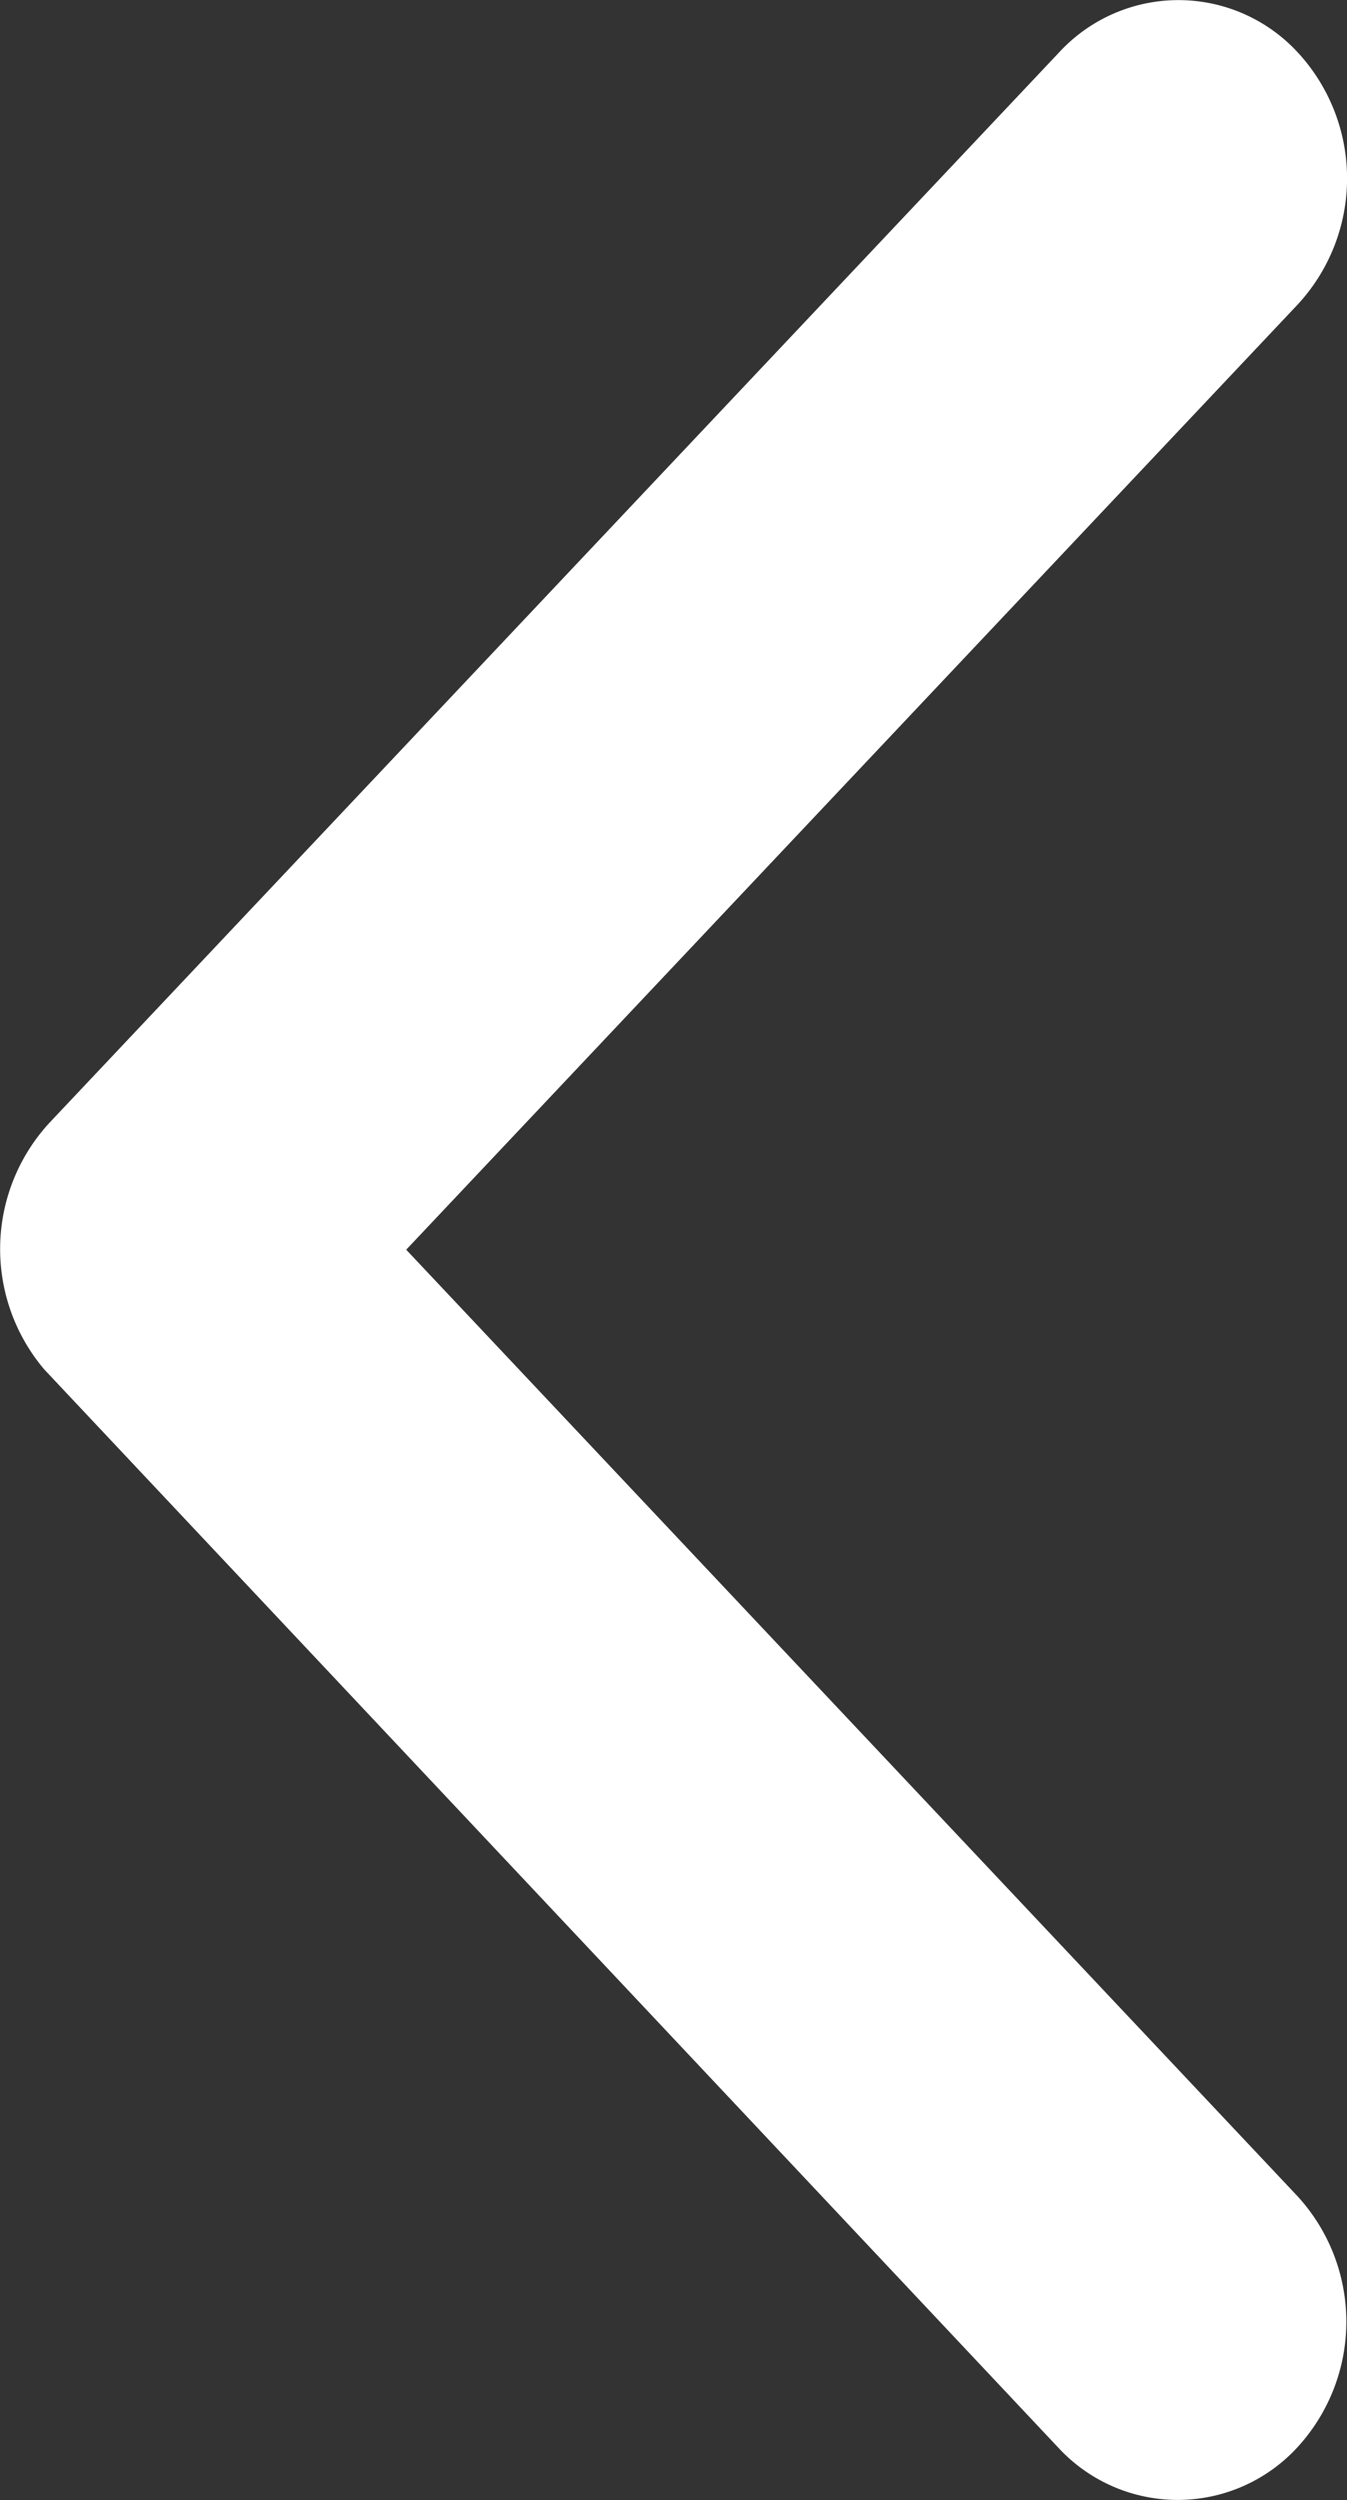
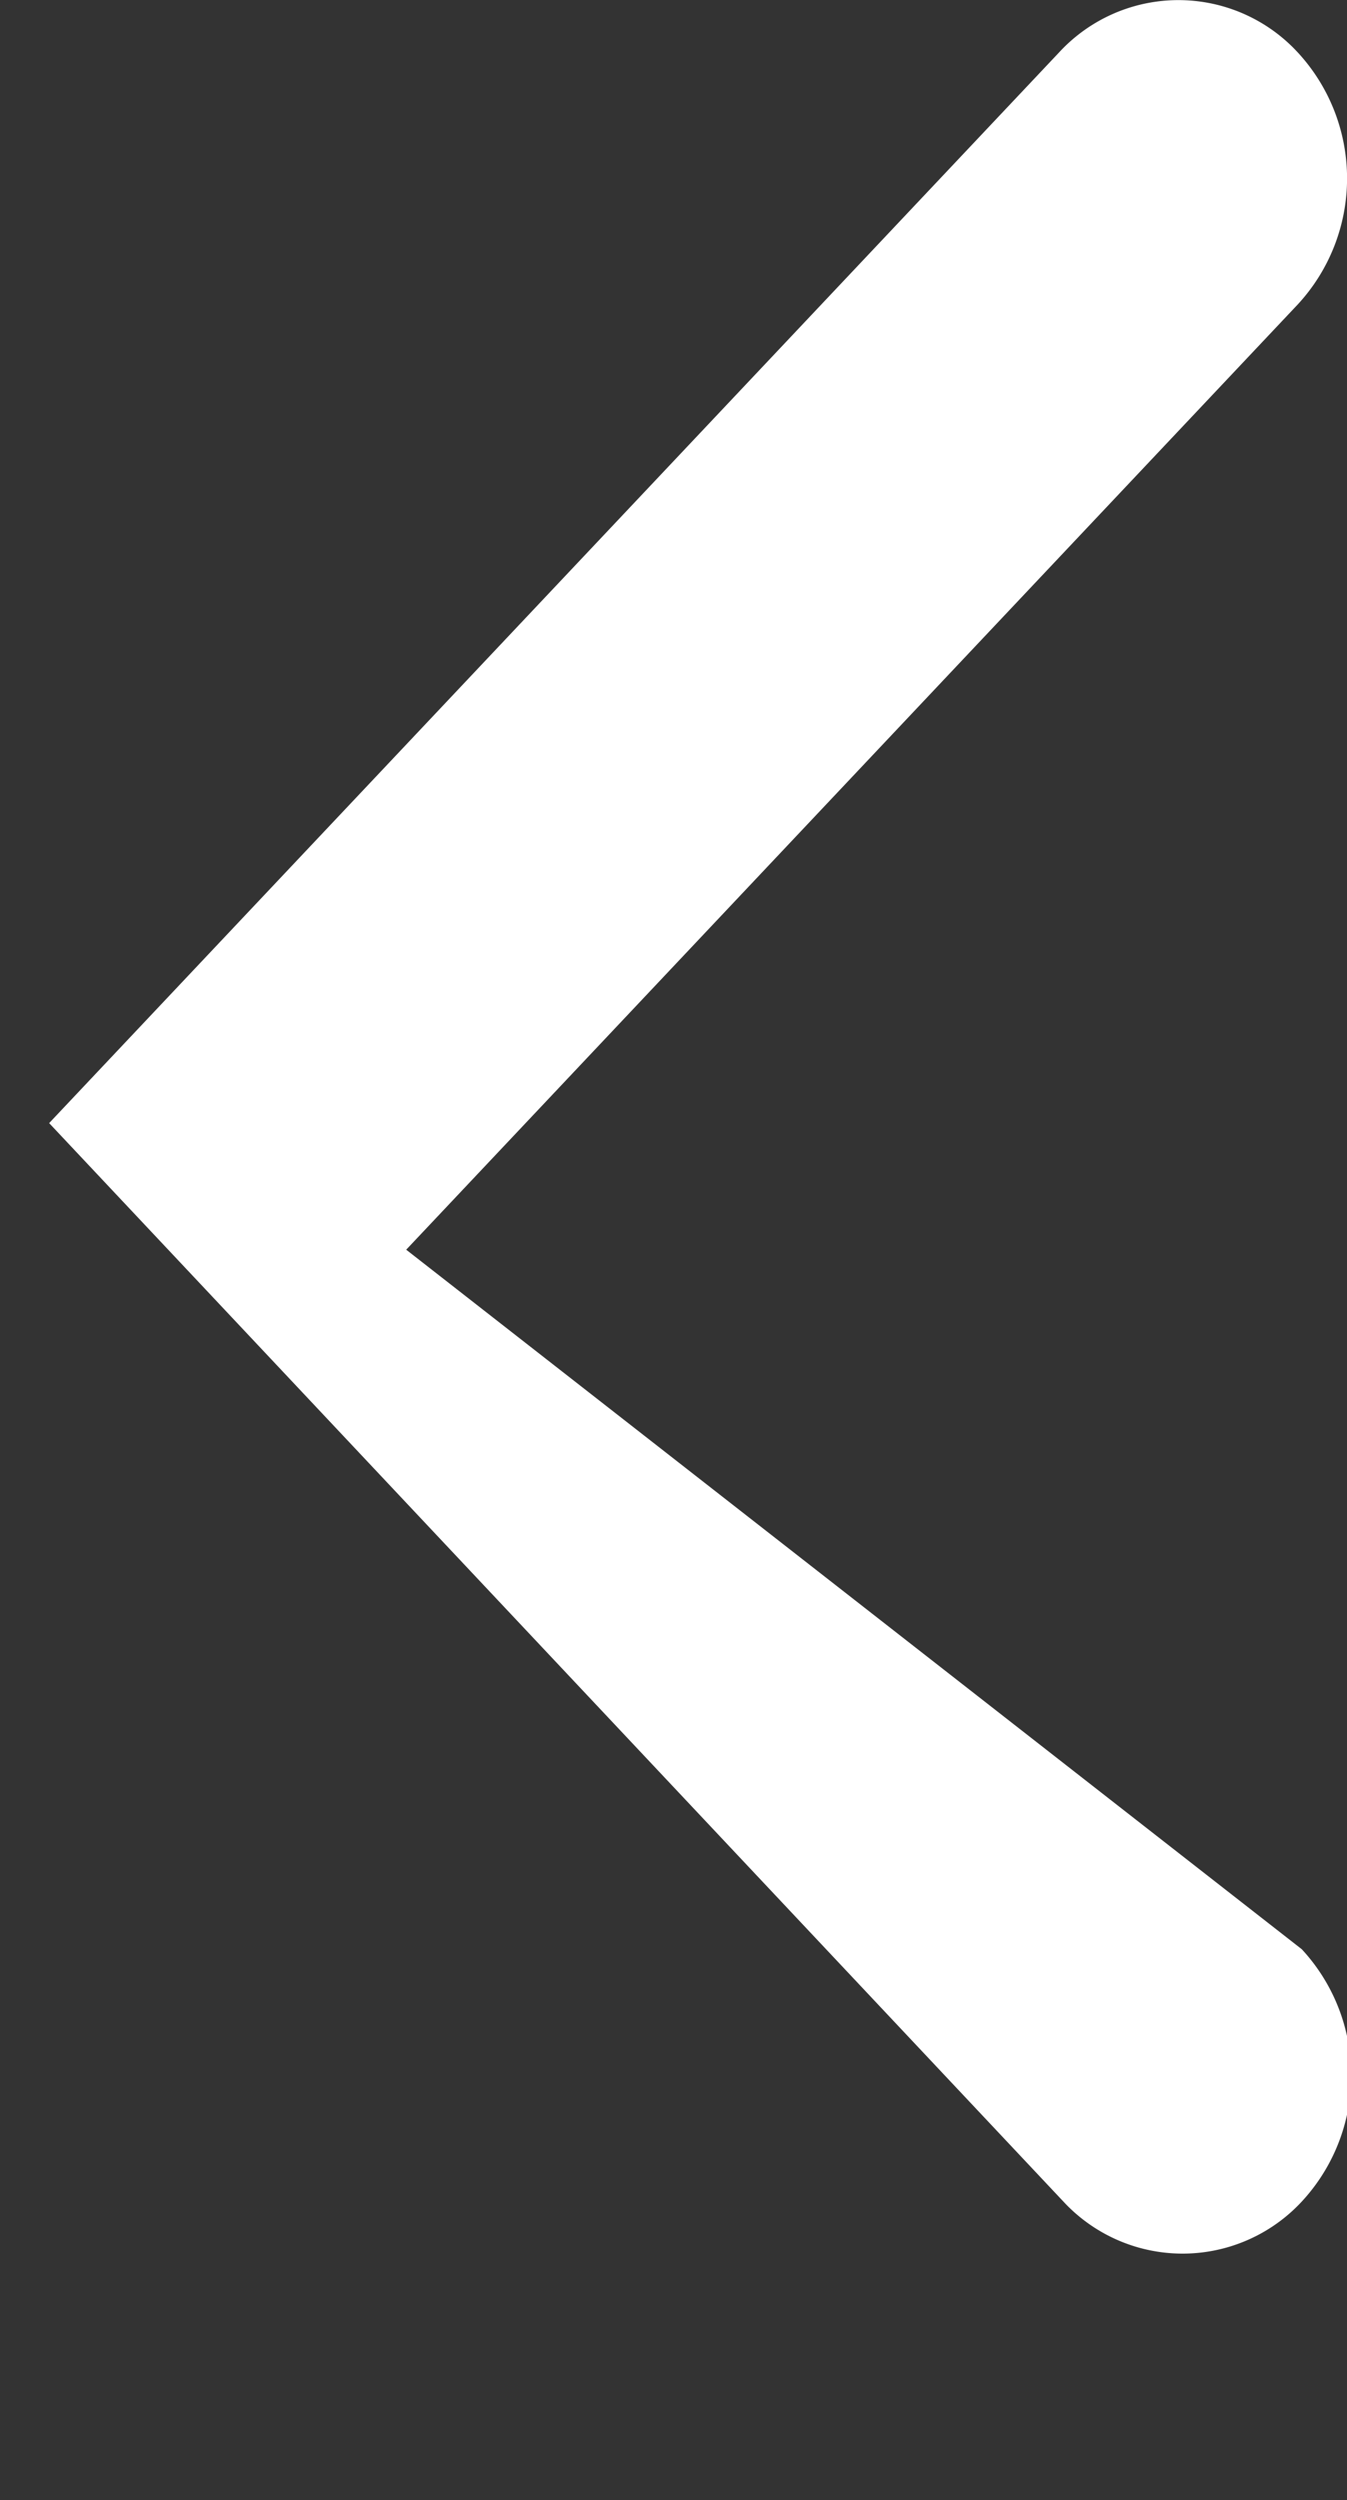
<svg xmlns="http://www.w3.org/2000/svg" width="12.936" height="23.994" viewBox="0 0 12.936 23.994">
  <rect x="0" y="0" width="12.936" height="23.994" fill="#333333" stroke="none" />
  <g id="ios-arrow-back_copy_4" data-name="ios-arrow-back copy 4" transform="translate(0 -0.006)">
-     <path id="Path" d="M3.9,11.994l8.561-9.071a1.781,1.781,0,0,0,0-2.421,1.559,1.559,0,0,0-2.29,0L.471,10.779a1.787,1.787,0,0,0-.047,2.364l9.74,10.35a1.561,1.561,0,0,0,2.29,0,1.781,1.781,0,0,0,0-2.421Z" transform="translate(0.001 0.006)" fill="white" />
+     <path id="Path" d="M3.9,11.994l8.561-9.071a1.781,1.781,0,0,0,0-2.421,1.559,1.559,0,0,0-2.29,0L.471,10.779l9.74,10.35a1.561,1.561,0,0,0,2.29,0,1.781,1.781,0,0,0,0-2.421Z" transform="translate(0.001 0.006)" fill="white" />
  </g>
</svg>